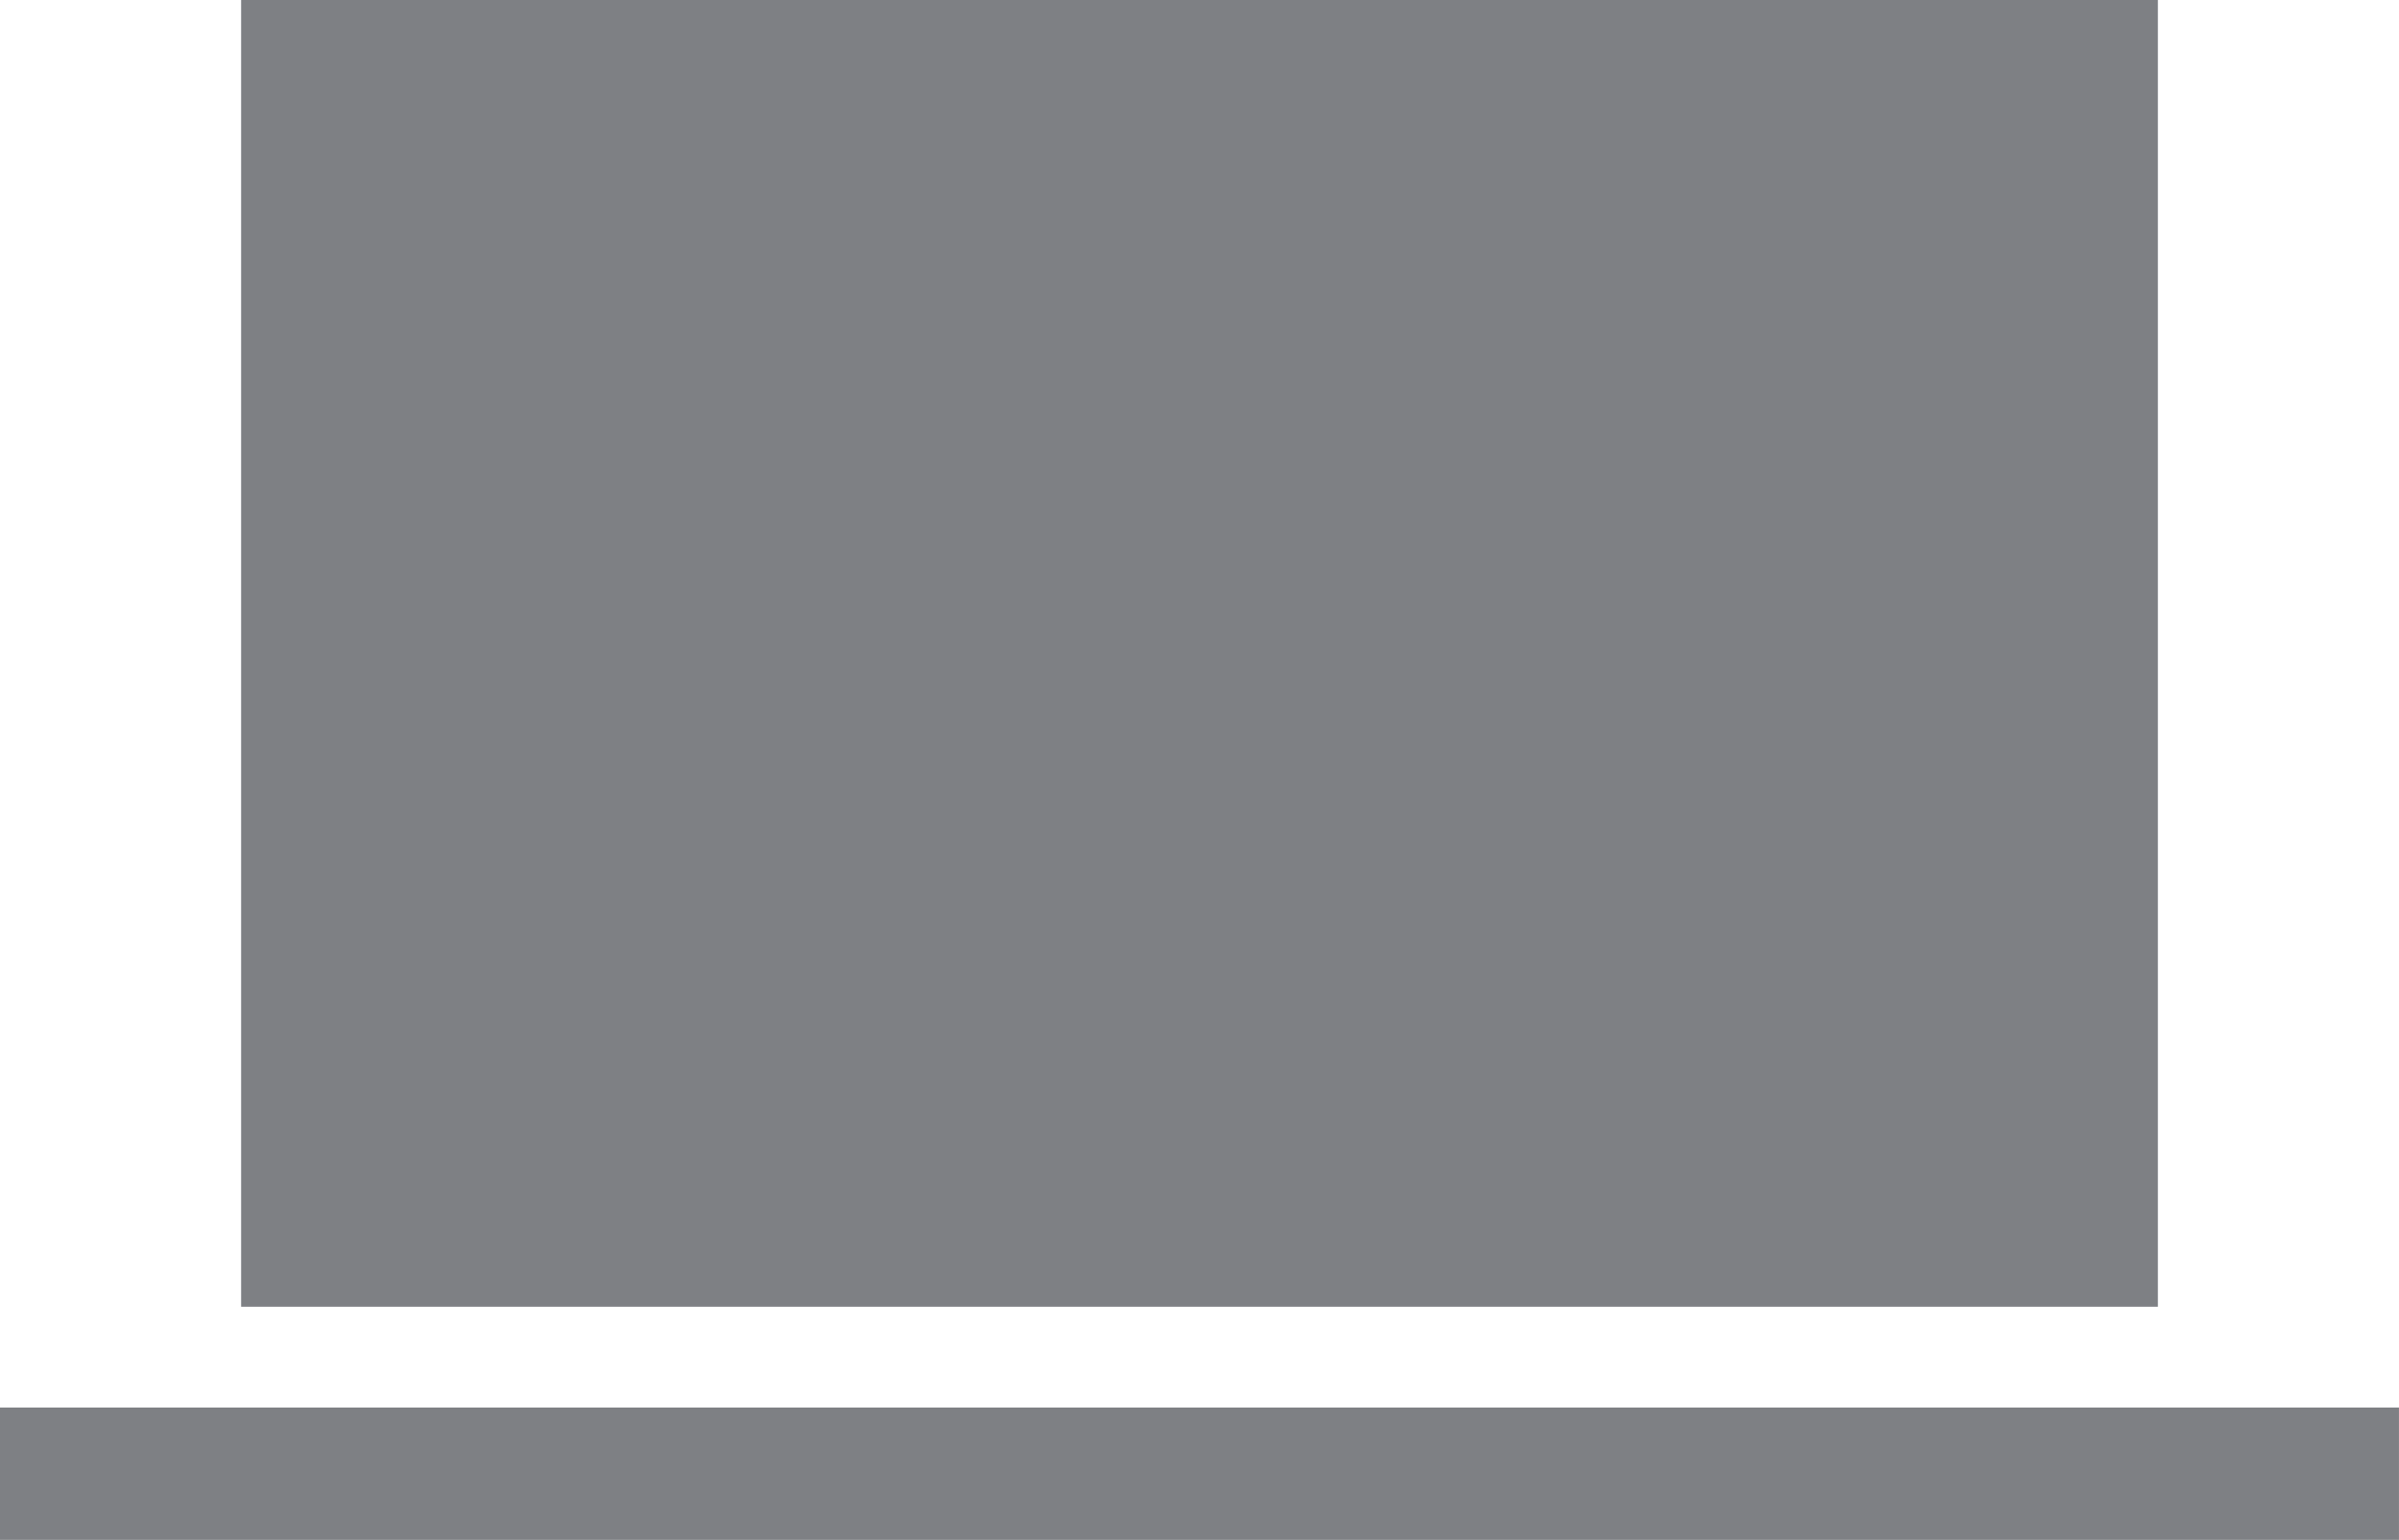
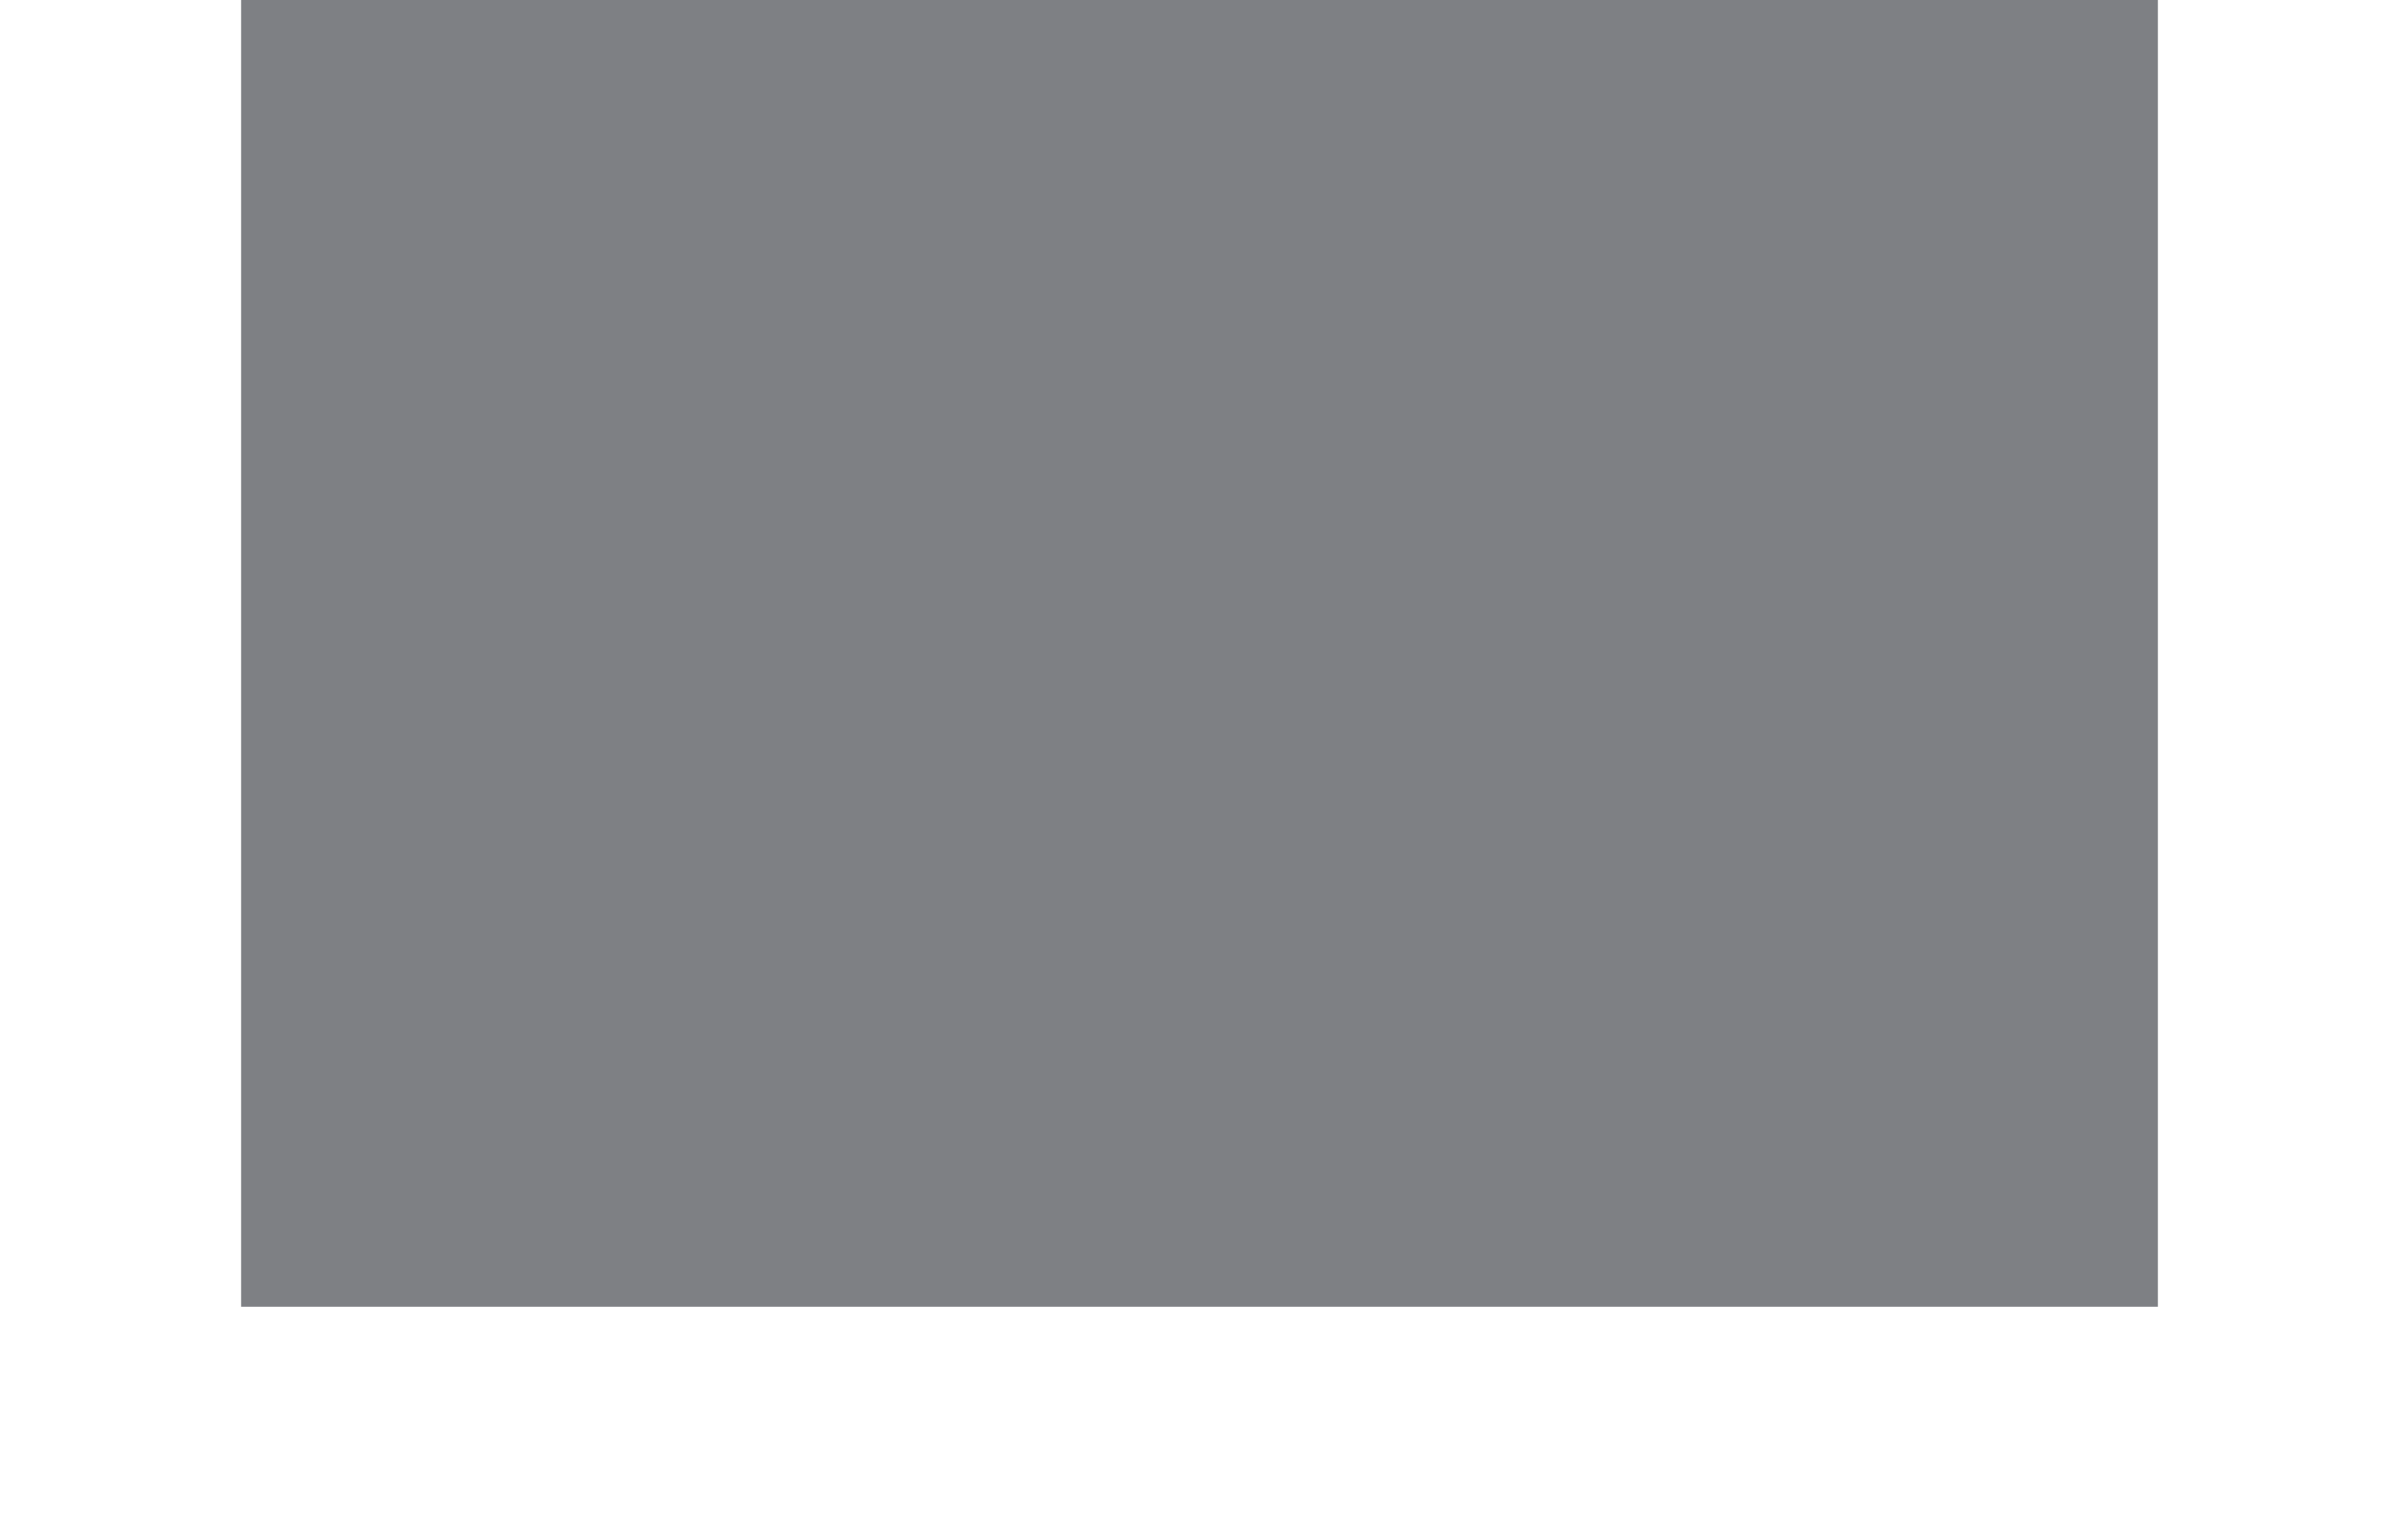
<svg xmlns="http://www.w3.org/2000/svg" id="icona_capsula_Espresso_Point" data-name="icona capsula Espresso Point" width="68.094" height="43.718" viewBox="0 0 68.094 43.718">
  <defs>
    <style>
      .cls-1, .cls-2 {
        fill: #7e8084;
      }

      .cls-1 {
        fill-rule: evenodd;
      }
    </style>
  </defs>
-   <path id="Path_320" data-name="Path 320" class="cls-1" d="M591.049,291.057h68.106V287.3H591.049v3.762Z" transform="translate(-591.062 -247.344)" />
  <rect id="Path_321" data-name="Path 321" class="cls-2" x="6.844" width="54.406" height="37.094" />
</svg>